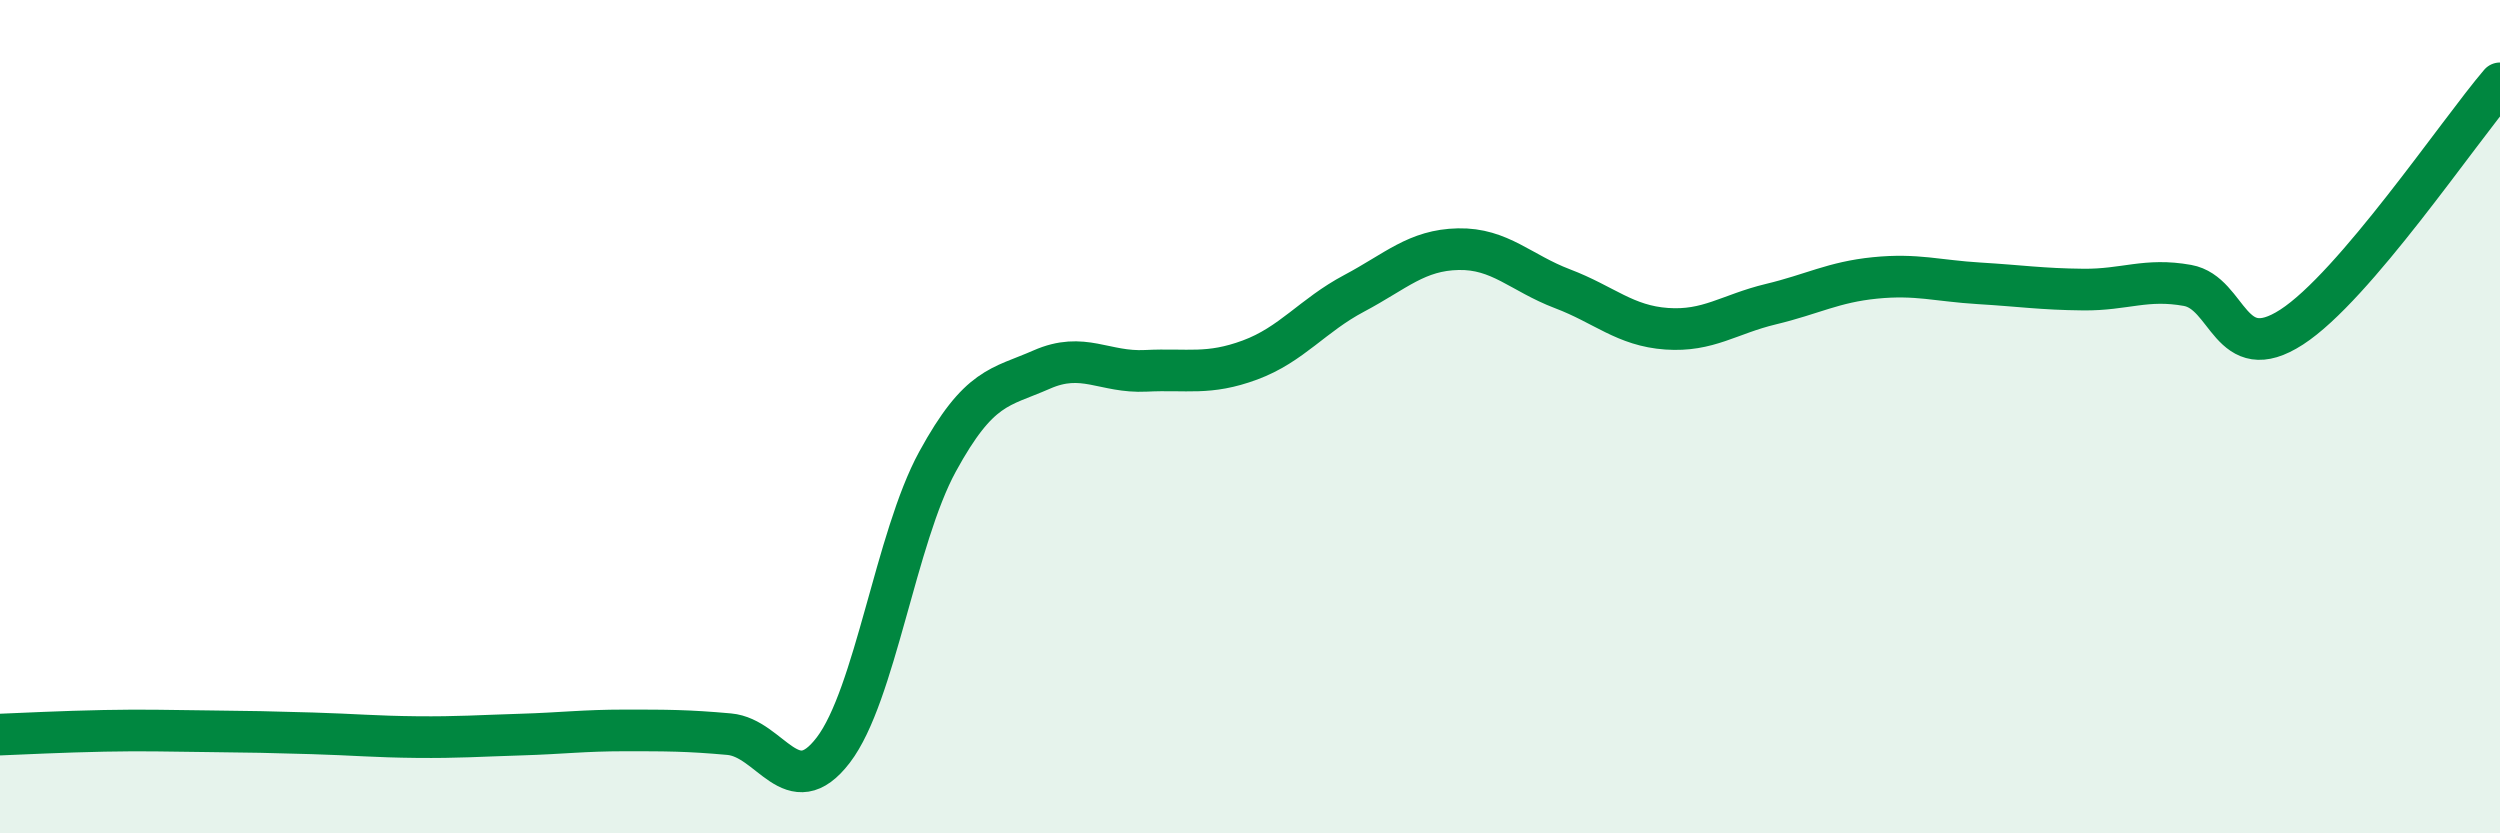
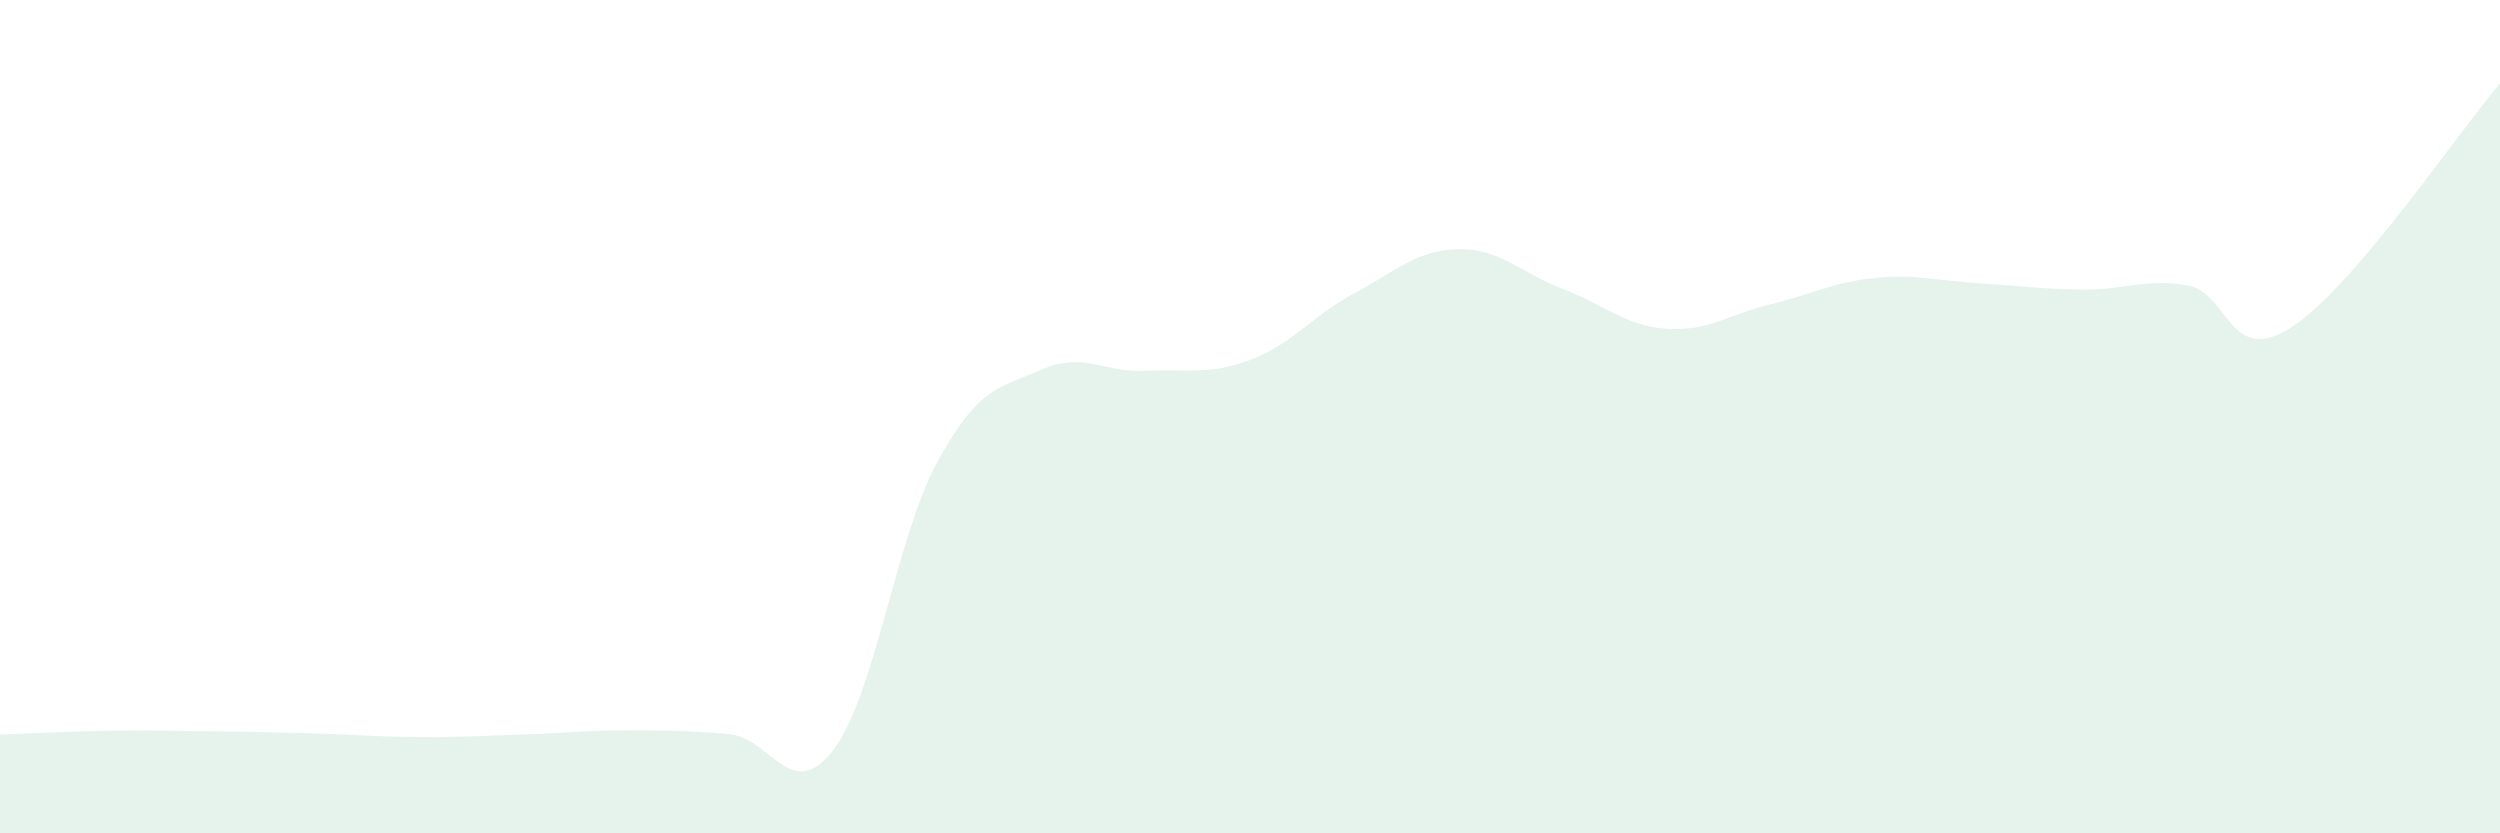
<svg xmlns="http://www.w3.org/2000/svg" width="60" height="20" viewBox="0 0 60 20">
  <path d="M 0,17.63 C 0.5,17.61 1.5,17.56 2.5,17.54 C 3.5,17.52 4,17.54 5,17.55 C 6,17.56 6.5,17.57 7.5,17.6 C 8.5,17.63 9,17.68 10,17.69 C 11,17.7 11.5,17.66 12.5,17.63 C 13.5,17.6 14,17.53 15,17.53 C 16,17.53 16.5,17.53 17.5,17.62 C 18.5,17.71 19,19.31 20,18 C 21,16.69 21.5,12.91 22.5,11.08 C 23.5,9.25 24,9.31 25,8.87 C 26,8.43 26.5,8.95 27.5,8.9 C 28.5,8.85 29,9.01 30,8.64 C 31,8.27 31.5,7.57 32.5,7.04 C 33.5,6.51 34,6 35,5.98 C 36,5.96 36.5,6.55 37.5,6.93 C 38.5,7.31 39,7.82 40,7.89 C 41,7.96 41.5,7.54 42.5,7.3 C 43.5,7.06 44,6.77 45,6.67 C 46,6.57 46.5,6.74 47.5,6.8 C 48.5,6.86 49,6.94 50,6.95 C 51,6.96 51.5,6.67 52.5,6.85 C 53.5,7.03 53.5,8.82 55,7.85 C 56.5,6.88 59,3.17 60,2L60 20L0 20Z" fill="#008740" opacity="0.1" stroke-linecap="round" stroke-linejoin="round" />
-   <path d="M 0,17.63 C 0.5,17.61 1.5,17.56 2.5,17.54 C 3.5,17.52 4,17.54 5,17.55 C 6,17.56 6.5,17.57 7.5,17.6 C 8.5,17.63 9,17.68 10,17.69 C 11,17.7 11.5,17.66 12.5,17.63 C 13.5,17.6 14,17.53 15,17.53 C 16,17.53 16.5,17.53 17.5,17.62 C 18.5,17.71 19,19.31 20,18 C 21,16.69 21.5,12.91 22.5,11.08 C 23.5,9.25 24,9.31 25,8.87 C 26,8.43 26.5,8.95 27.5,8.9 C 28.5,8.85 29,9.01 30,8.64 C 31,8.27 31.5,7.57 32.5,7.04 C 33.5,6.51 34,6 35,5.98 C 36,5.96 36.5,6.55 37.5,6.93 C 38.5,7.31 39,7.82 40,7.89 C 41,7.96 41.5,7.54 42.5,7.3 C 43.5,7.06 44,6.77 45,6.67 C 46,6.57 46.5,6.74 47.5,6.8 C 48.5,6.86 49,6.94 50,6.95 C 51,6.96 51.5,6.67 52.5,6.85 C 53.5,7.03 53.5,8.82 55,7.85 C 56.5,6.88 59,3.17 60,2" stroke="#008740" stroke-width="1" fill="none" stroke-linecap="round" stroke-linejoin="round" />
</svg>